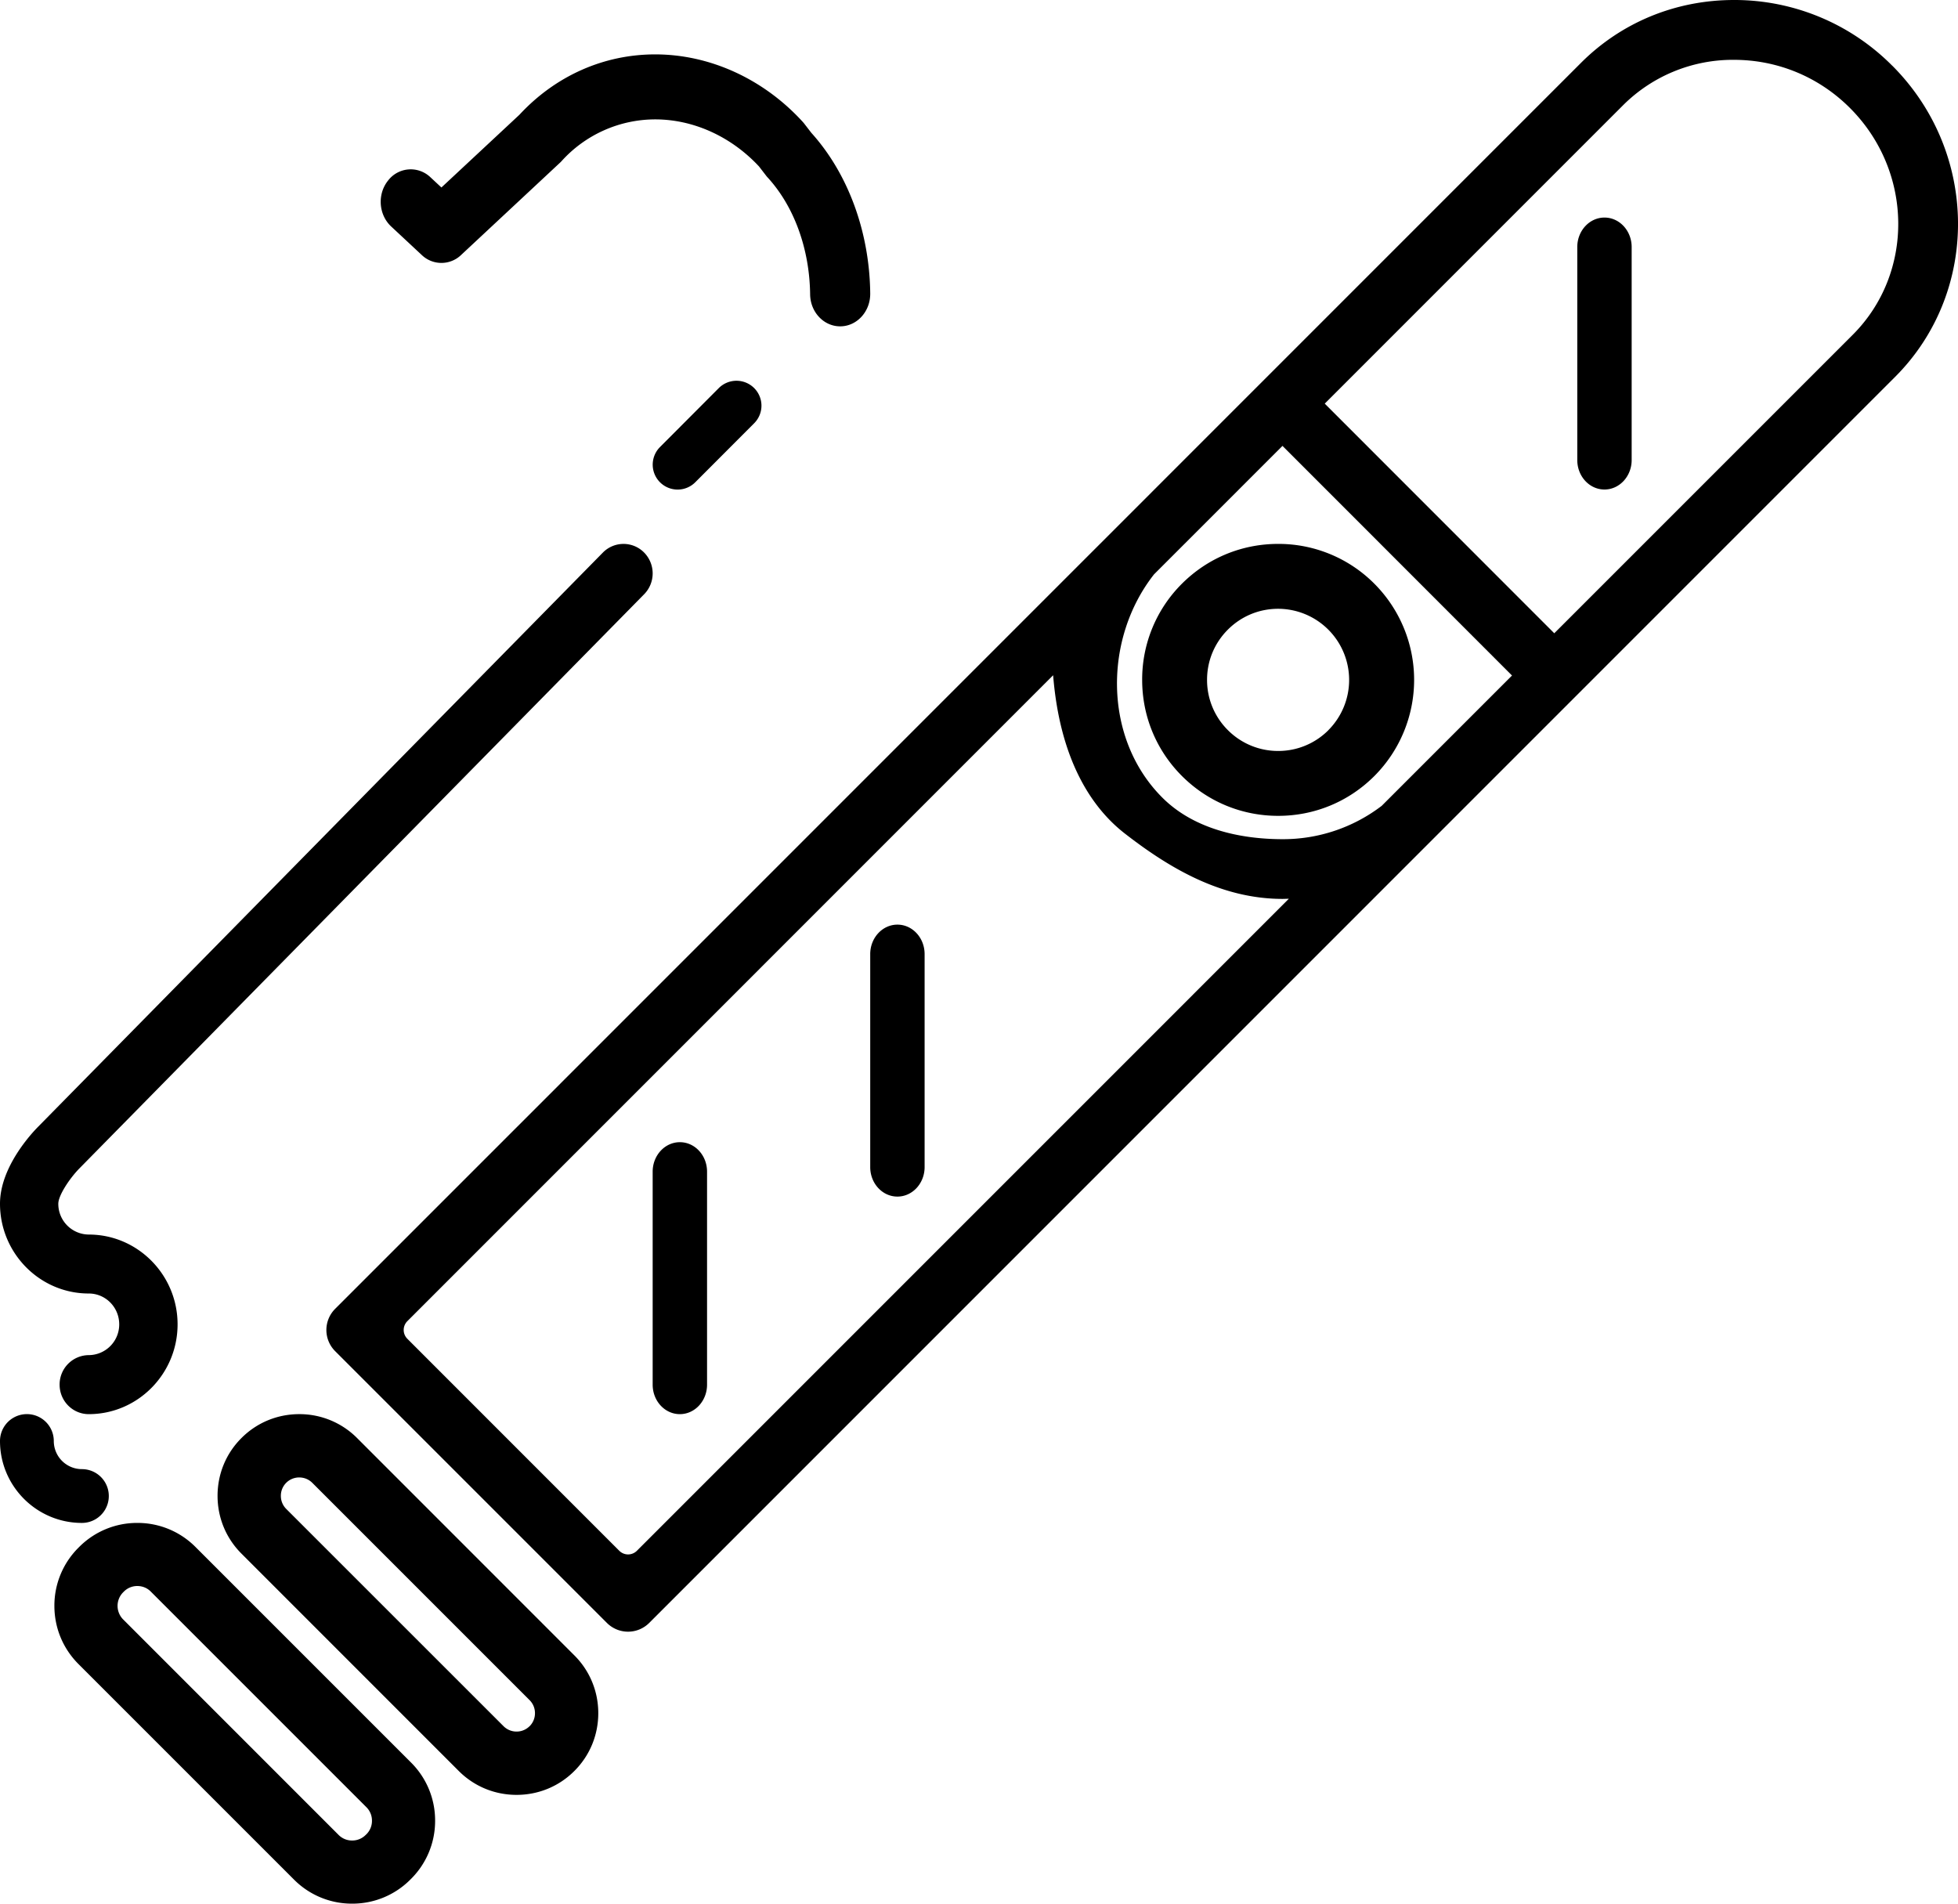
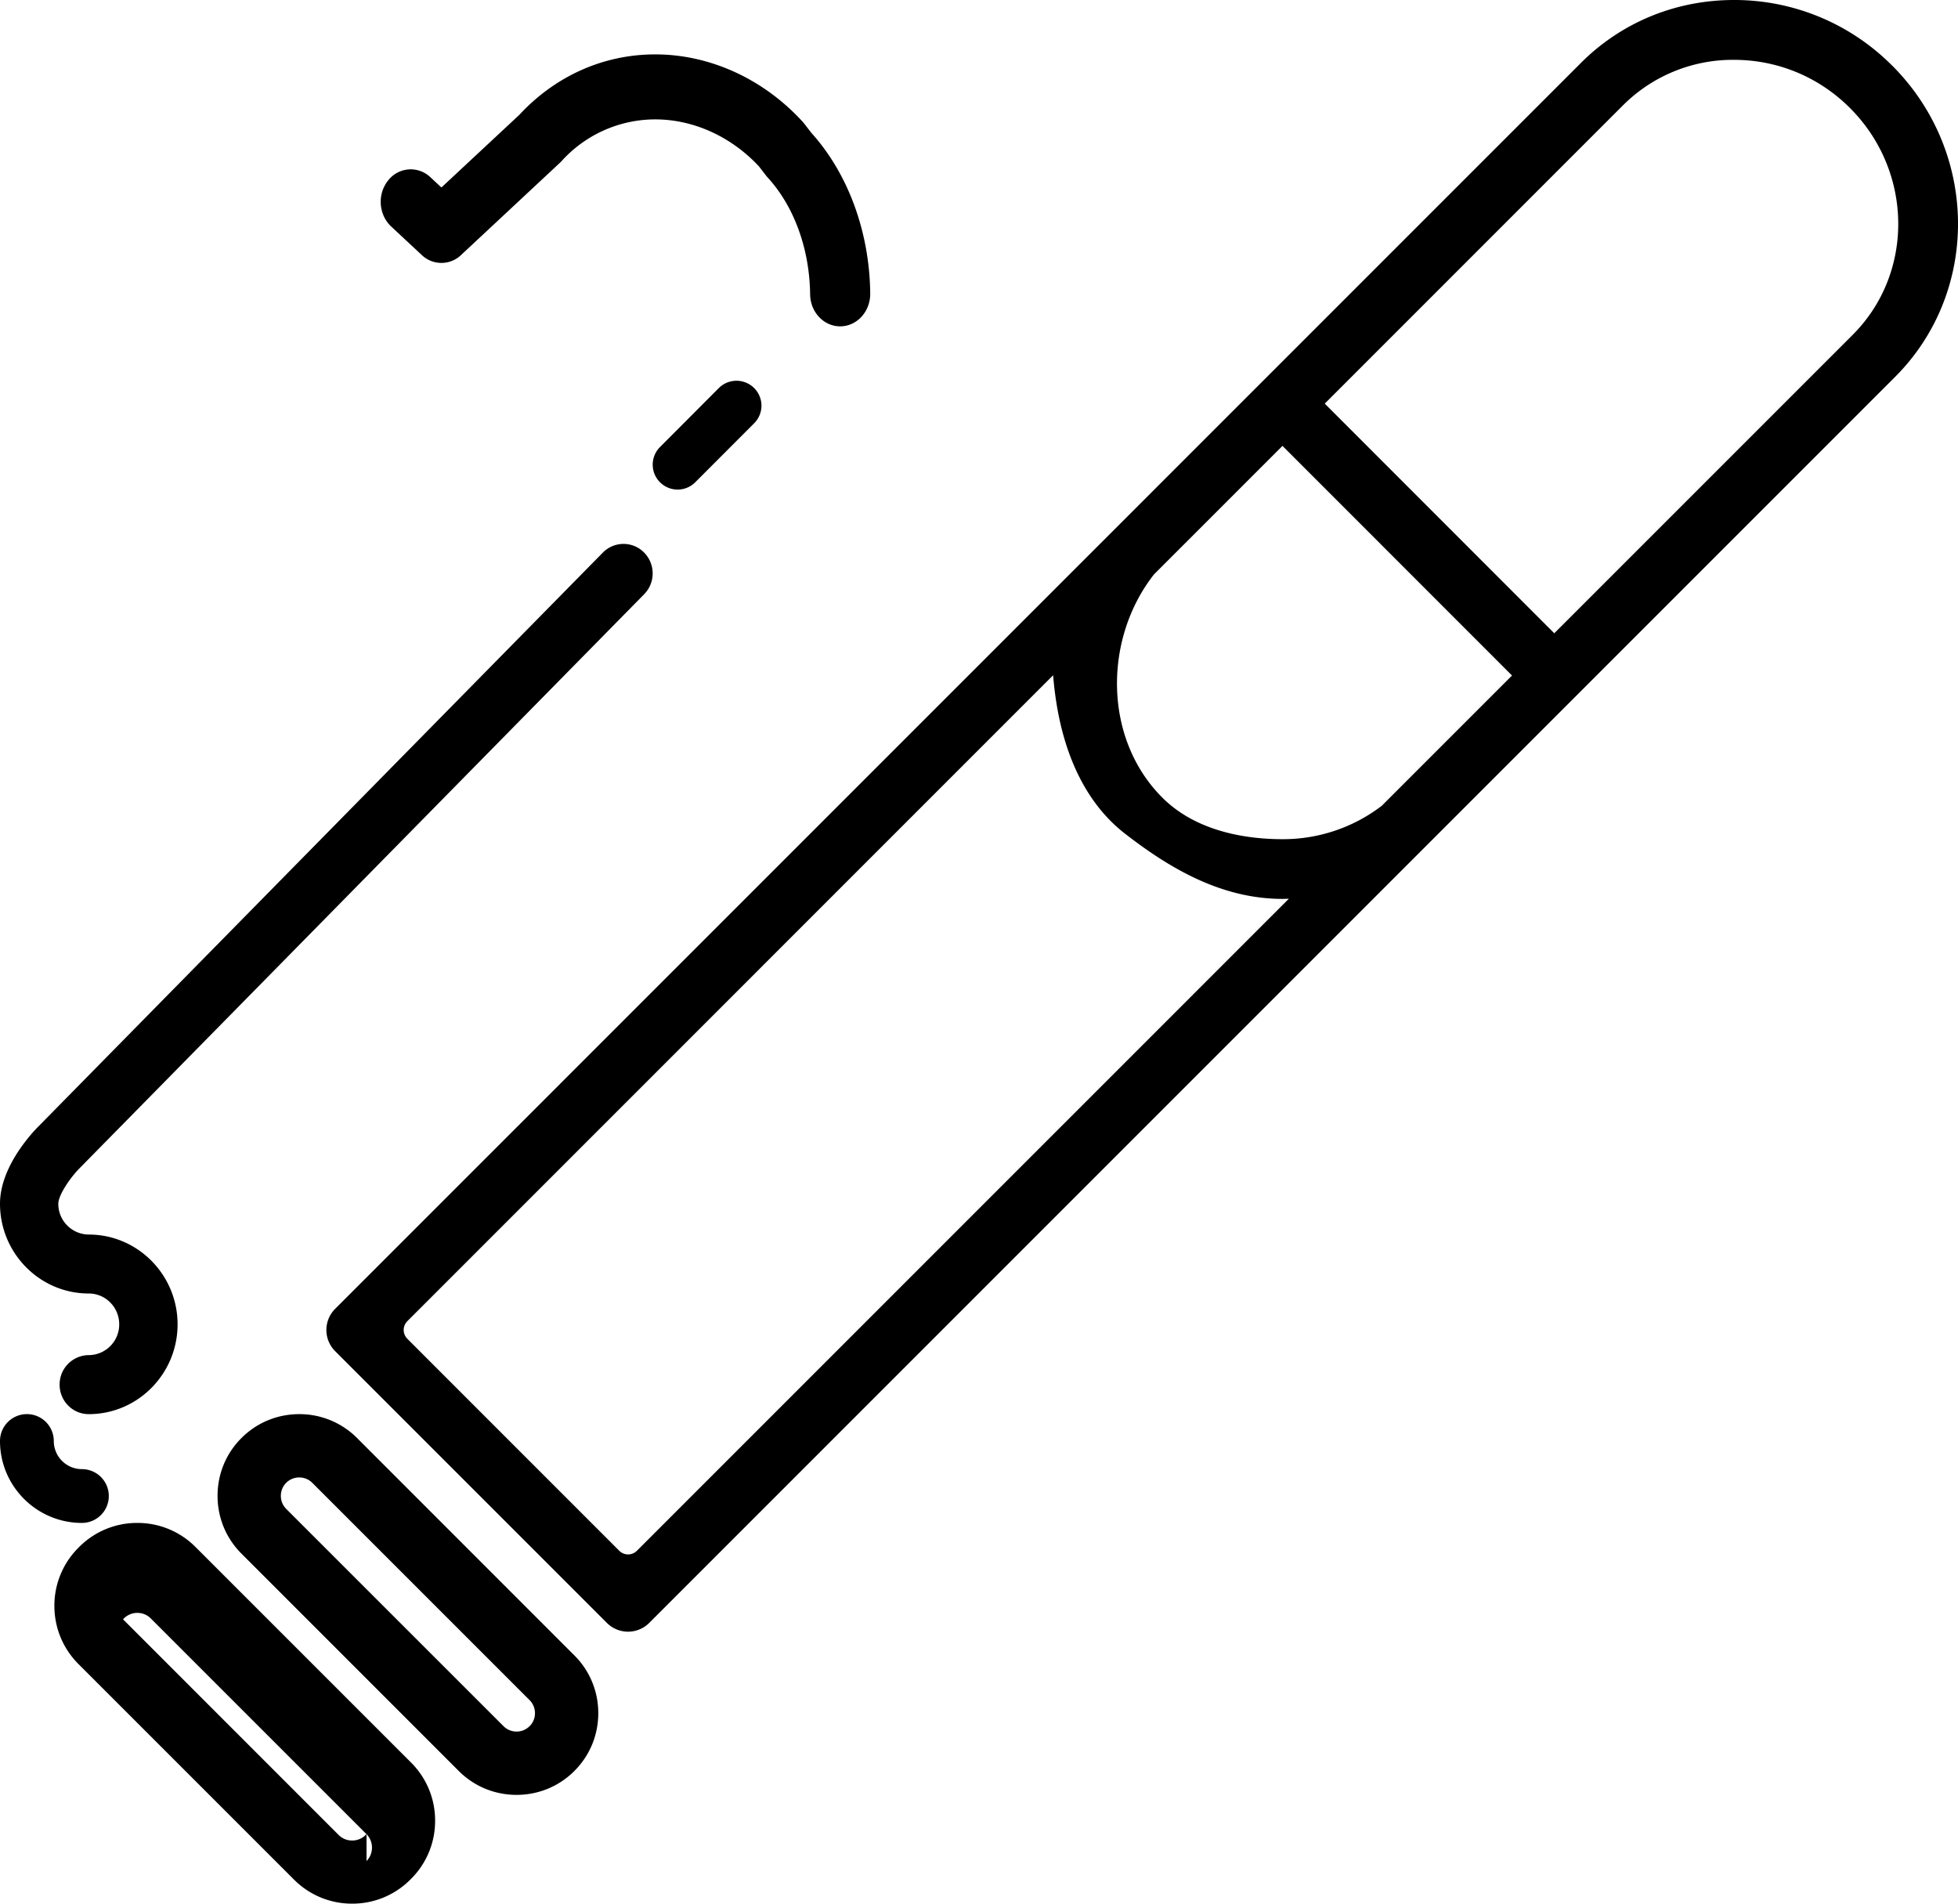
<svg xmlns="http://www.w3.org/2000/svg" width="36" height="35" viewBox="0 0 36 35">
  <g fill="#000" fill-rule="nonzero">
-     <path d="M1.506 27.011a.517.517 0 0 1-.517-.517.494.494 0 1 0-.989 0C0 27.324.675 28 1.506 28a.494.494 0 1 0 0-.989zM11.844 10.925a.547.547 0 0 0-.002-.767.532.532 0 0 0-.758.002L.701 20.716c-.117.118-.701.74-.701 1.415 0 .91.732 1.651 1.632 1.651.31 0 .56.254.56.567a.564.564 0 0 1-.56.566.54.54 0 0 0-.536.543c0 .3.24.542.536.542.9 0 1.633-.74 1.633-1.651 0-.91-.733-1.651-1.633-1.651a.564.564 0 0 1-.56-.567c0-.15.204-.461.387-.648l10.385-10.558zM13.865 7.134a.46.46 0 0 0-.648 0L12.134 8.22a.457.457 0 1 0 .65.646l1.082-1.084a.457.457 0 0 0 0-.647zM14.918 2.443l-.129-.167a.576.576 0 0 0-.032-.038C14.037 1.45 13.05 1 12.047 1c-.947 0-1.833.394-2.497 1.11L8.116 3.447l-.202-.188a.524.524 0 0 0-.78.062c-.2.25-.173.627.058.843l.563.525a.522.522 0 0 0 .722 0L10.287 3a.628.628 0 0 0 .033-.032 2.323 2.323 0 0 1 1.727-.773c.702 0 1.396.315 1.908.865l.128.166c.01.013.02.026.032.038.486.531.77 1.313.78 2.146.003.327.25.59.552.59h.007c.305-.004.55-.275.546-.605-.012-1.129-.406-2.203-1.082-2.952zM34.79 1.207A4.088 4.088 0 0 0 31.882 0c-1.07 0-2.068.41-2.813 1.155L6.161 24.065a.55.55 0 0 0 0 .776l4.998 4.998a.55.55 0 0 0 .777 0L34.843 6.93c1.563-1.563 1.54-4.13-.052-5.723zM11.71 28.512a.229.229 0 0 1-.324 0l-3.897-3.898a.229.229 0 0 1 0-.323l11.874-11.876c.123 1.531.69 2.422 1.317 2.909.866.674 1.807 1.203 2.905 1.203l.112-.003-11.987 11.988zm13.698-13.699a2.986 2.986 0 0 1-1.823.616c-.804 0-1.647-.196-2.215-.765-1.088-1.088-1.08-2.924-.152-4.104l2.362-2.362L27.8 12.42l-2.393 2.393zm8.659-8.66l-5.49 5.49-4.22-4.222 5.489-5.49A2.856 2.856 0 0 1 31.88 1.1c.804 0 1.562.314 2.133.885 1.164 1.164 1.187 3.034.052 4.17zM10.56 30.435l-3.995-3.996A1.493 1.493 0 0 0 5.502 26c-.402 0-.78.156-1.063.44-.283.282-.439.66-.439 1.062s.156.78.44 1.063l3.995 3.996c.283.283.66.439 1.063.439.402 0 .78-.156 1.063-.44.283-.282.439-.66.439-1.062s-.156-.78-.44-1.063zm-.823 1.302a.336.336 0 0 1-.24.099.336.336 0 0 1-.239-.099l-3.996-3.995a.336.336 0 0 1-.098-.24.336.336 0 0 1 .338-.338c.091 0 .176.035.24.099l3.995 3.995a.336.336 0 0 1 .099.24.336.336 0 0 1-.099.24zM7.559 32.407l-3.966-3.966A1.5 1.5 0 0 0 2.525 28a1.5 1.5 0 0 0-1.068.441l-.016.016A1.5 1.5 0 0 0 1 29.525c0 .404.157.783.441 1.068l3.966 3.966A1.5 1.5 0 0 0 6.475 35a1.5 1.5 0 0 0 1.068-.441l.016-.016A1.5 1.5 0 0 0 8 33.475a1.5 1.5 0 0 0-.441-1.068zm-.82 1.315l-.017.016a.346.346 0 0 1-.247.101.346.346 0 0 1-.247-.1l-3.966-3.967a.354.354 0 0 1 0-.494l.016-.016a.346.346 0 0 1 .247-.102c.094 0 .182.036.247.102l3.966 3.966a.346.346 0 0 1 .101.247.346.346 0 0 1-.1.247z" />
-     <path d="M12.5 21c-.276 0-.5.243-.5.542v3.916c0 .3.224.542.5.542s.5-.243.5-.542v-3.916c0-.3-.224-.542-.5-.542zM16.5 17c-.276 0-.5.243-.5.542v3.916c0 .3.224.542.5.542s.5-.243.5-.542v-3.916c0-.3-.224-.542-.5-.542zM29.5 4c-.276 0-.5.243-.5.542v3.916c0 .3.224.542.5.542s.5-.243.5-.542V4.542c0-.3-.224-.542-.5-.542zM25.269 10.732A2.485 2.485 0 0 0 23.5 10c-.668 0-1.296.26-1.769.732A2.483 2.483 0 0 0 21 12.5c0 .668.26 1.296.732 1.768.473.472 1.1.732 1.769.732.668 0 1.296-.26 1.768-.732a2.503 2.503 0 0 0 0-3.536zm-.844 2.692a1.299 1.299 0 0 1-.924.383 1.3 1.3 0 0 1-.925-.383 1.298 1.298 0 0 1-.383-.924c0-.35.136-.677.383-.924s.575-.383.924-.383a1.308 1.308 0 0 1 .924 2.231z" />
+     <path d="M1.506 27.011a.517.517 0 0 1-.517-.517.494.494 0 1 0-.989 0C0 27.324.675 28 1.506 28a.494.494 0 1 0 0-.989zM11.844 10.925a.547.547 0 0 0-.002-.767.532.532 0 0 0-.758.002L.701 20.716c-.117.118-.701.74-.701 1.415 0 .91.732 1.651 1.632 1.651.31 0 .56.254.56.567a.564.564 0 0 1-.56.566.54.54 0 0 0-.536.543c0 .3.24.542.536.542.9 0 1.633-.74 1.633-1.651 0-.91-.733-1.651-1.633-1.651a.564.564 0 0 1-.56-.567c0-.15.204-.461.387-.648l10.385-10.558zM13.865 7.134a.46.46 0 0 0-.648 0L12.134 8.22a.457.457 0 1 0 .65.646l1.082-1.084a.457.457 0 0 0 0-.647zM14.918 2.443l-.129-.167a.576.576 0 0 0-.032-.038C14.037 1.45 13.05 1 12.047 1c-.947 0-1.833.394-2.497 1.11L8.116 3.447l-.202-.188a.524.524 0 0 0-.78.062c-.2.25-.173.627.058.843l.563.525a.522.522 0 0 0 .722 0L10.287 3a.628.628 0 0 0 .033-.032 2.323 2.323 0 0 1 1.727-.773c.702 0 1.396.315 1.908.865l.128.166c.01.013.02.026.032.038.486.531.77 1.313.78 2.146.003.327.25.59.552.59h.007c.305-.004.55-.275.546-.605-.012-1.129-.406-2.203-1.082-2.952zM34.79 1.207A4.088 4.088 0 0 0 31.882 0c-1.07 0-2.068.41-2.813 1.155L6.161 24.065a.55.55 0 0 0 0 .776l4.998 4.998a.55.55 0 0 0 .777 0L34.843 6.93c1.563-1.563 1.54-4.13-.052-5.723zM11.71 28.512a.229.229 0 0 1-.324 0l-3.897-3.898a.229.229 0 0 1 0-.323l11.874-11.876c.123 1.531.69 2.422 1.317 2.909.866.674 1.807 1.203 2.905 1.203l.112-.003-11.987 11.988zm13.698-13.699a2.986 2.986 0 0 1-1.823.616c-.804 0-1.647-.196-2.215-.765-1.088-1.088-1.08-2.924-.152-4.104l2.362-2.362L27.8 12.42l-2.393 2.393zm8.659-8.66l-5.49 5.49-4.22-4.222 5.489-5.49A2.856 2.856 0 0 1 31.88 1.1c.804 0 1.562.314 2.133.885 1.164 1.164 1.187 3.034.052 4.17zM10.56 30.435l-3.995-3.996A1.493 1.493 0 0 0 5.502 26c-.402 0-.78.156-1.063.44-.283.282-.439.66-.439 1.062s.156.78.44 1.063l3.995 3.996c.283.283.66.439 1.063.439.402 0 .78-.156 1.063-.44.283-.282.439-.66.439-1.062s-.156-.78-.44-1.063zm-.823 1.302a.336.336 0 0 1-.24.099.336.336 0 0 1-.239-.099l-3.996-3.995a.336.336 0 0 1-.098-.24.336.336 0 0 1 .338-.338c.091 0 .176.035.24.099l3.995 3.995a.336.336 0 0 1 .099.24.336.336 0 0 1-.099.24zM7.559 32.407l-3.966-3.966A1.5 1.5 0 0 0 2.525 28a1.5 1.5 0 0 0-1.068.441l-.016.016A1.5 1.5 0 0 0 1 29.525c0 .404.157.783.441 1.068l3.966 3.966A1.5 1.5 0 0 0 6.475 35a1.5 1.5 0 0 0 1.068-.441l.016-.016A1.5 1.5 0 0 0 8 33.475a1.5 1.5 0 0 0-.441-1.068zm-.82 1.315l-.017.016a.346.346 0 0 1-.247.101.346.346 0 0 1-.247-.1l-3.966-3.967l.016-.016a.346.346 0 0 1 .247-.102c.094 0 .182.036.247.102l3.966 3.966a.346.346 0 0 1 .101.247.346.346 0 0 1-.1.247z" />
  </g>
</svg>